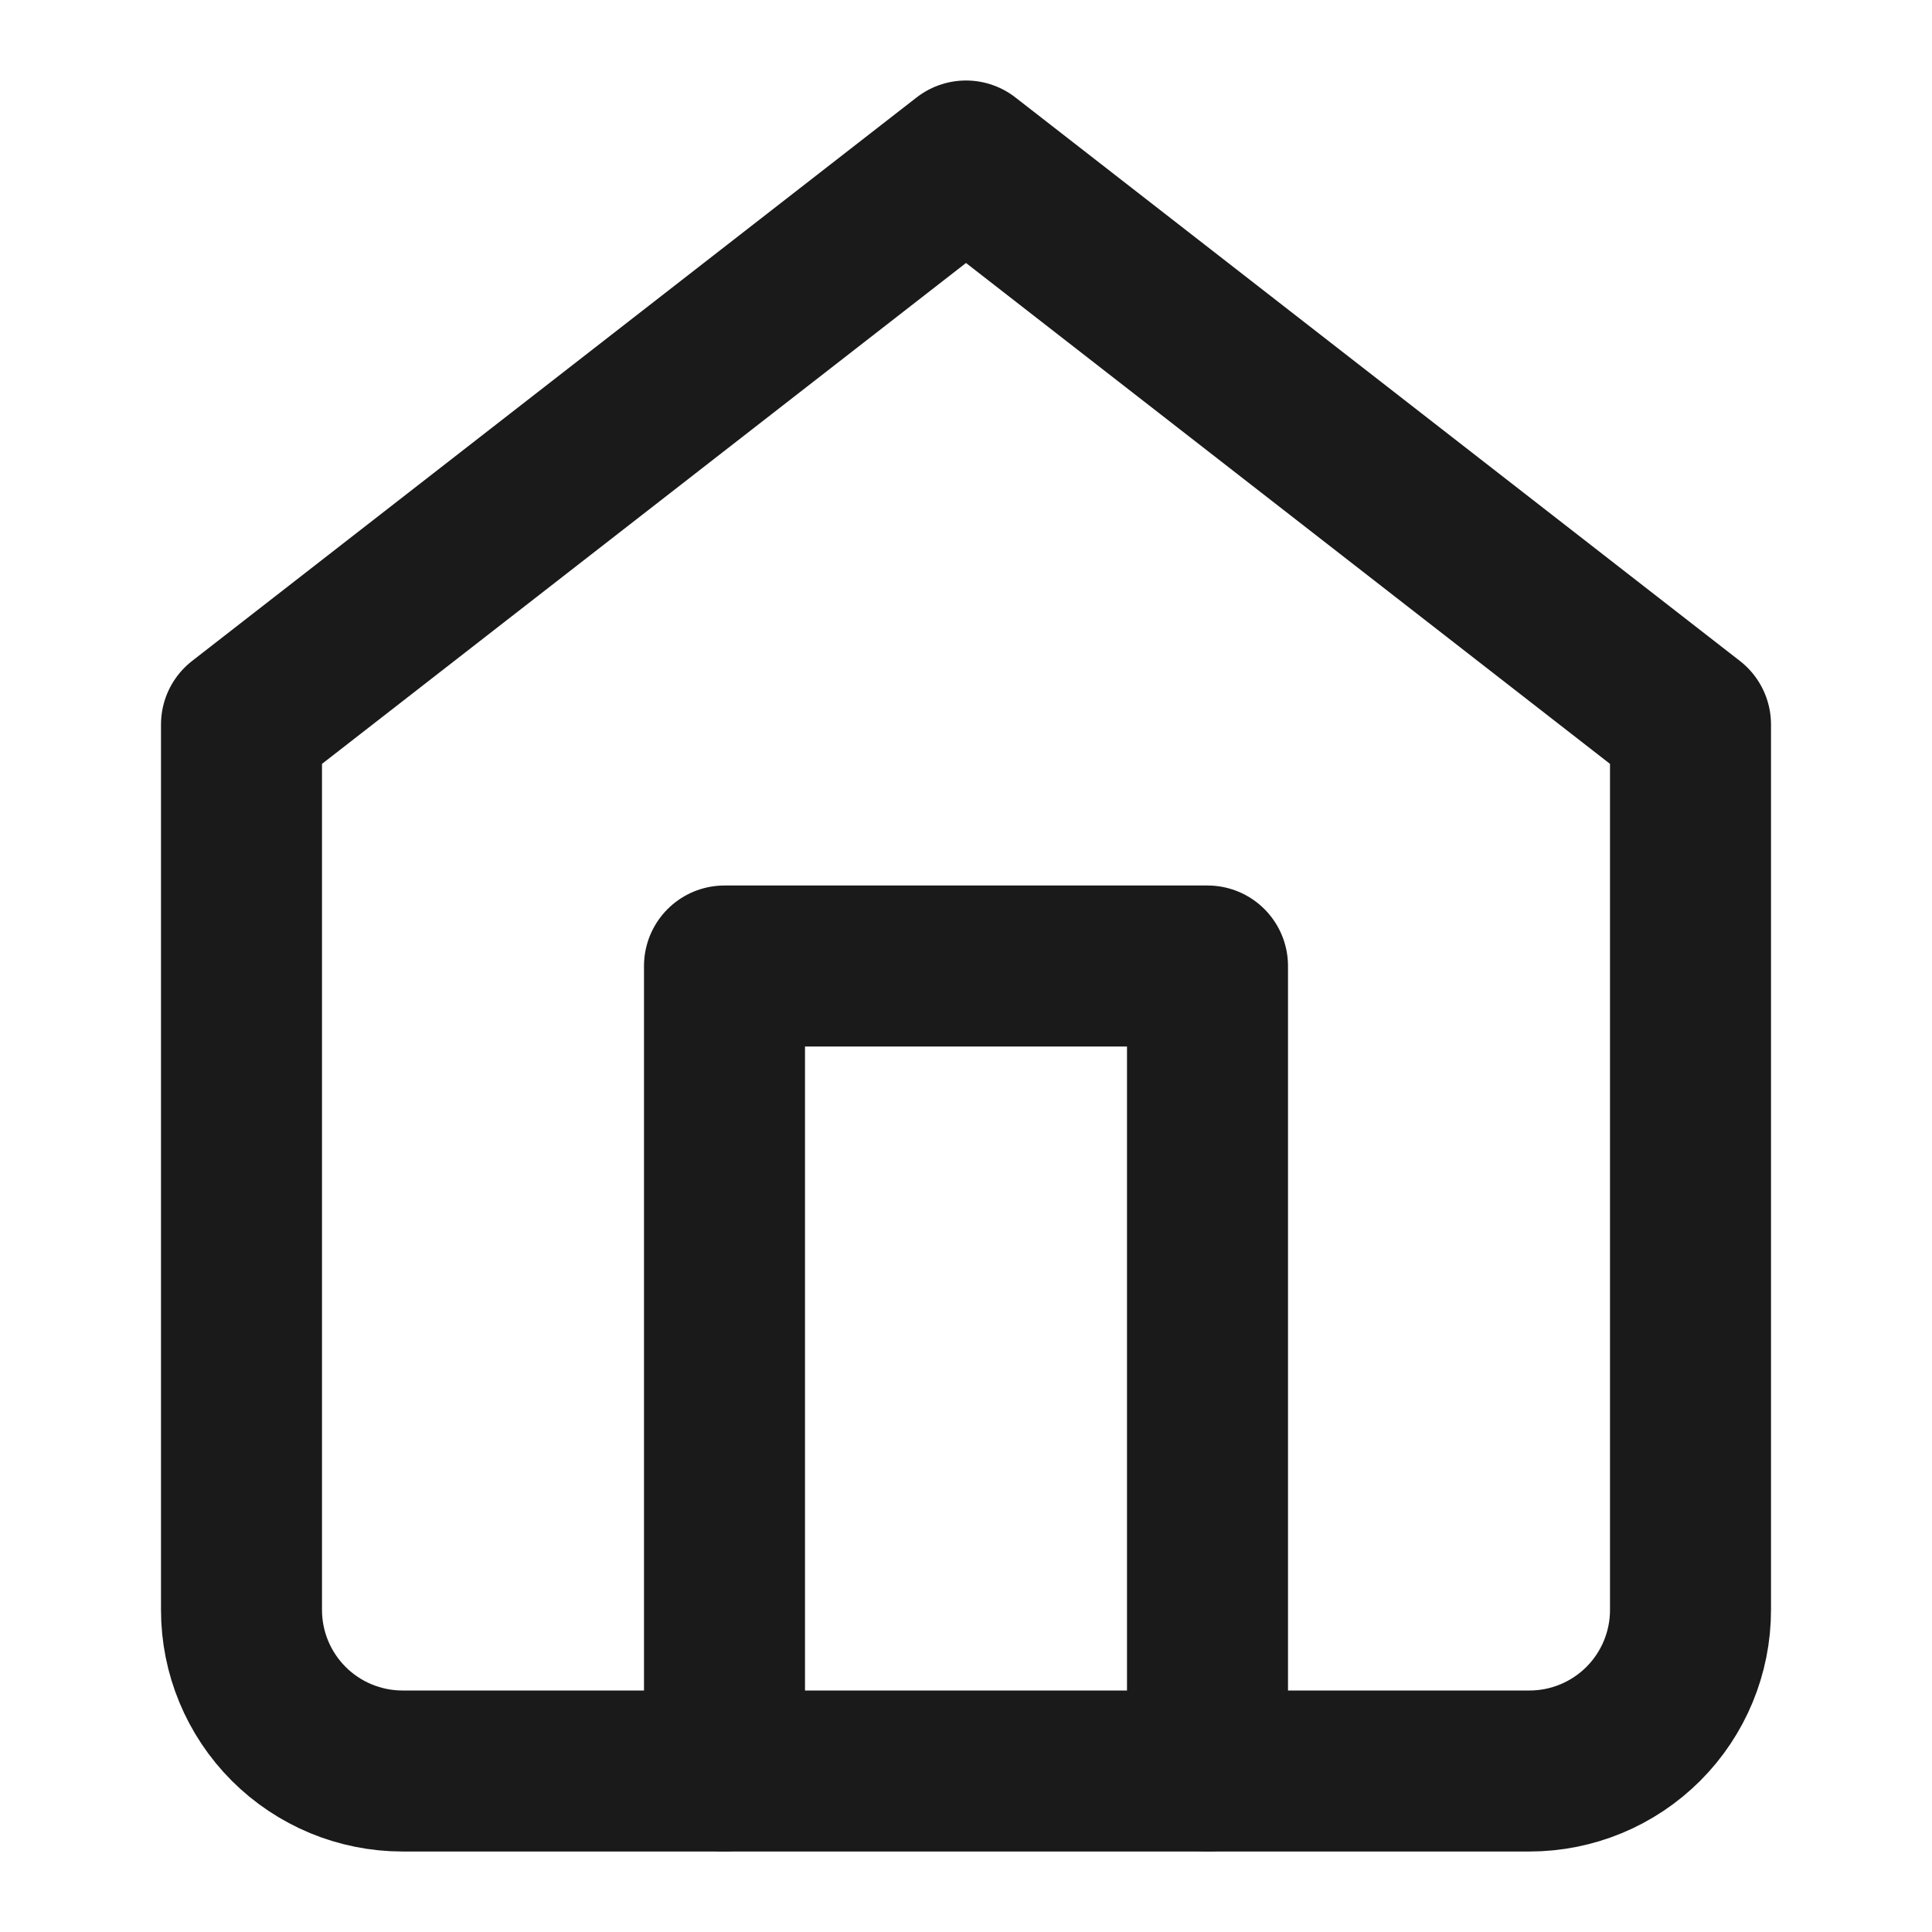
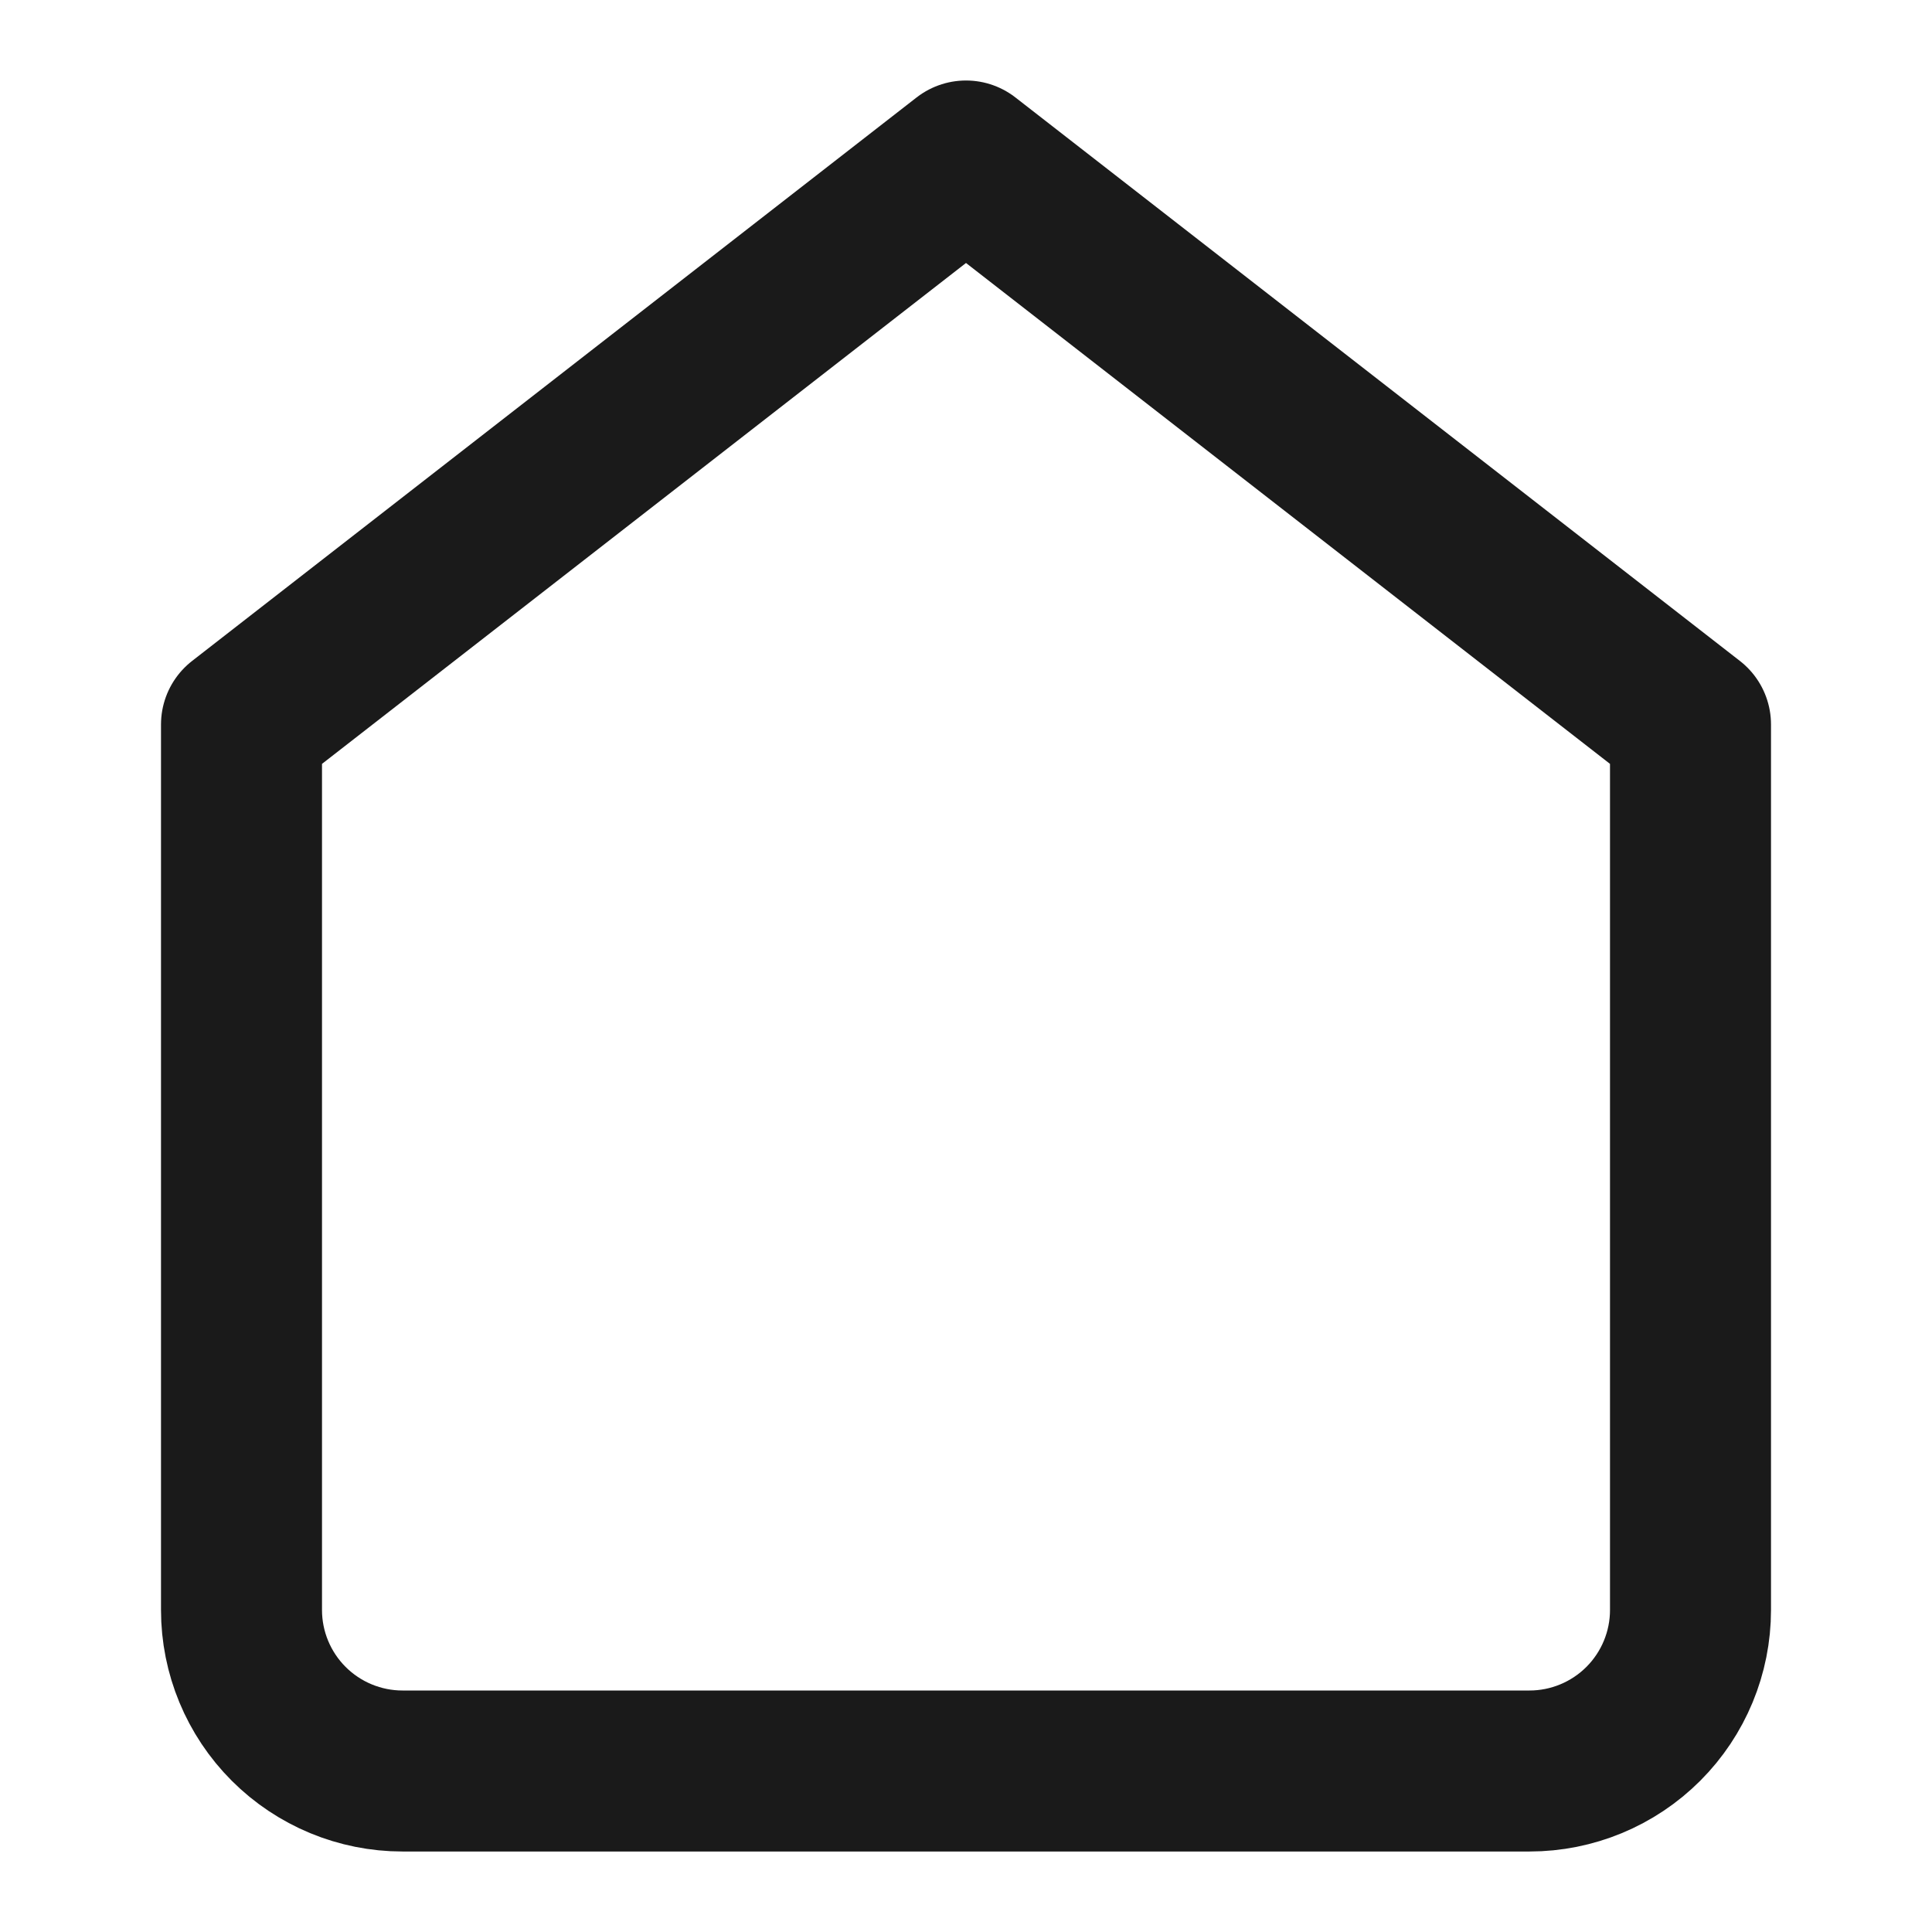
<svg xmlns="http://www.w3.org/2000/svg" width="24" height="24" viewBox="0 0 24 24" fill="none">
  <path d="M3 9L12 2L21 9V20C21 20.53 20.789 21.039 20.414 21.414C20.039 21.789 19.53 22 19 22H5C4.47 22 3.961 21.789 3.586 21.414C3.211 21.039 3 20.53 3 20V9Z" stroke="#1A1A1A" stroke-width="2" stroke-linecap="round" stroke-linejoin="round" />
-   <path d="M9 22V12H15V22" stroke="#1A1A1A" stroke-width="2" stroke-linecap="round" stroke-linejoin="round" />
</svg>